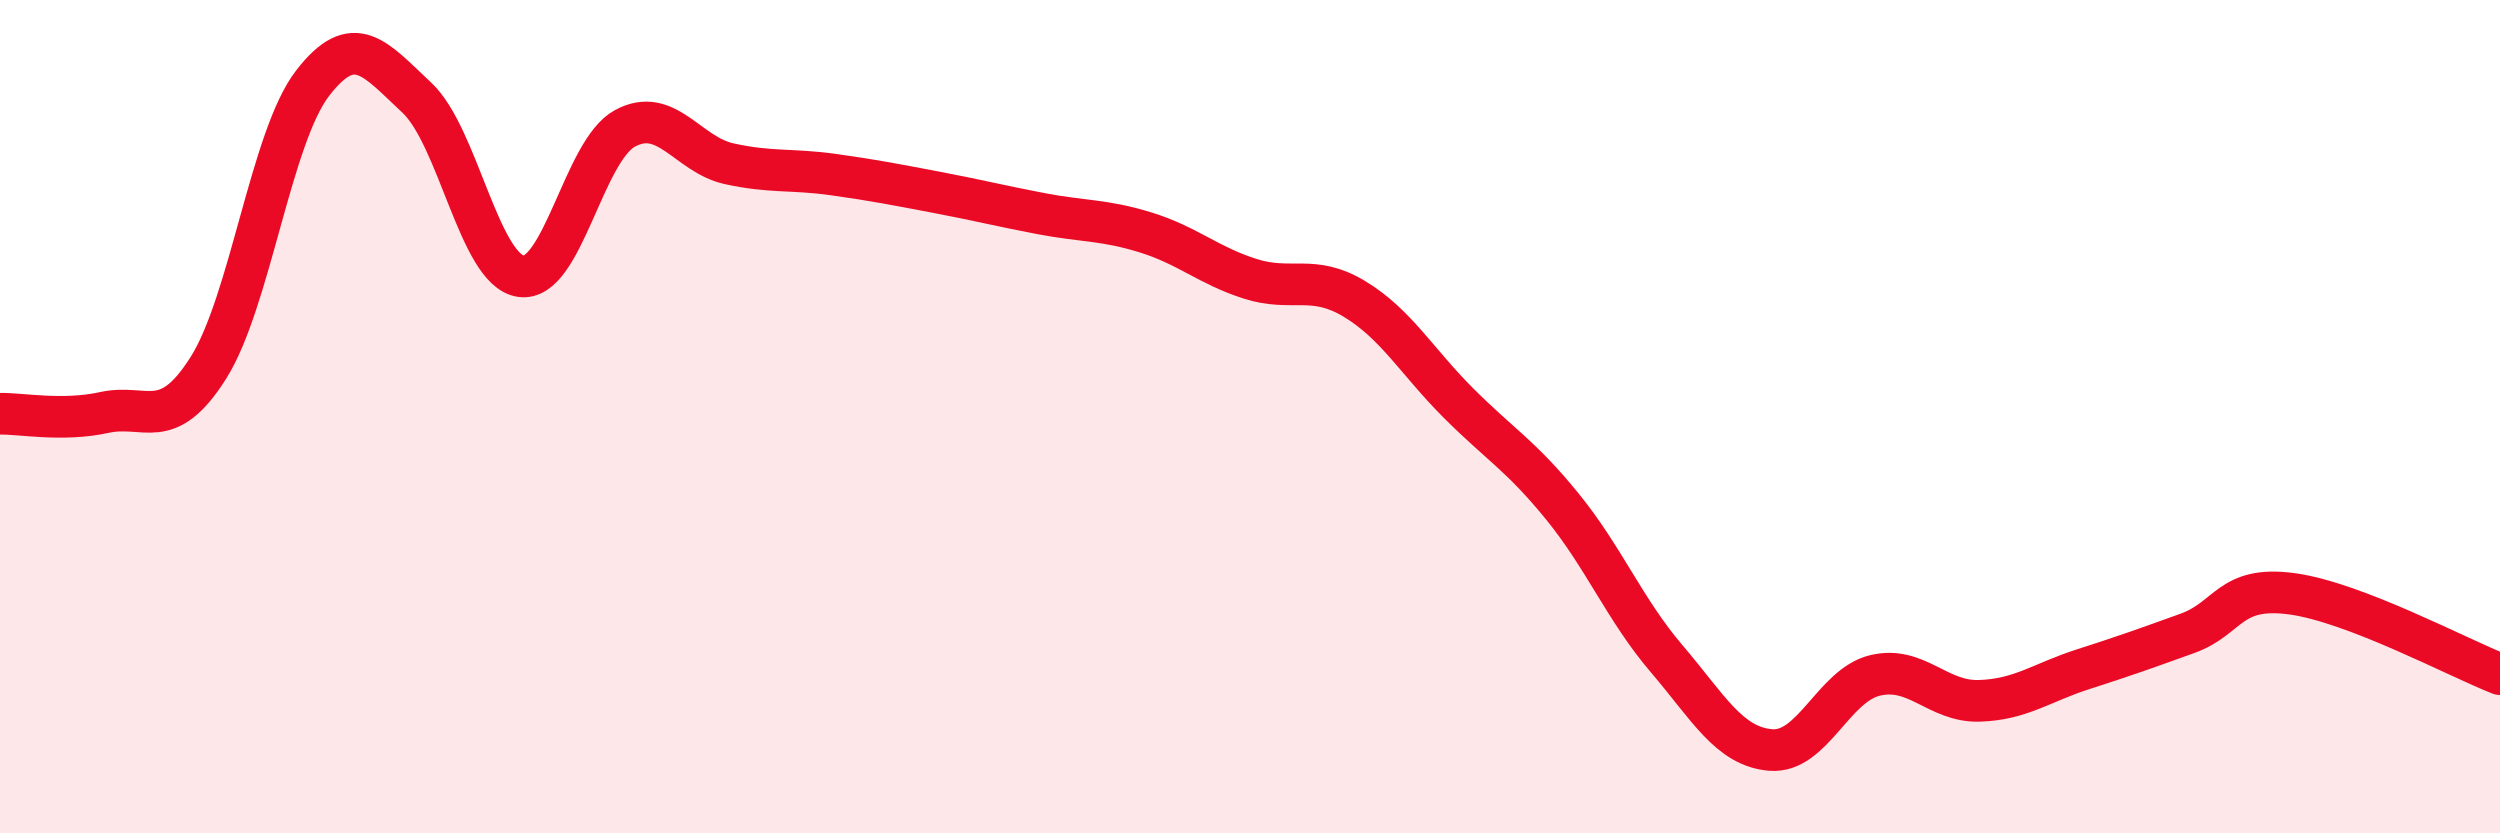
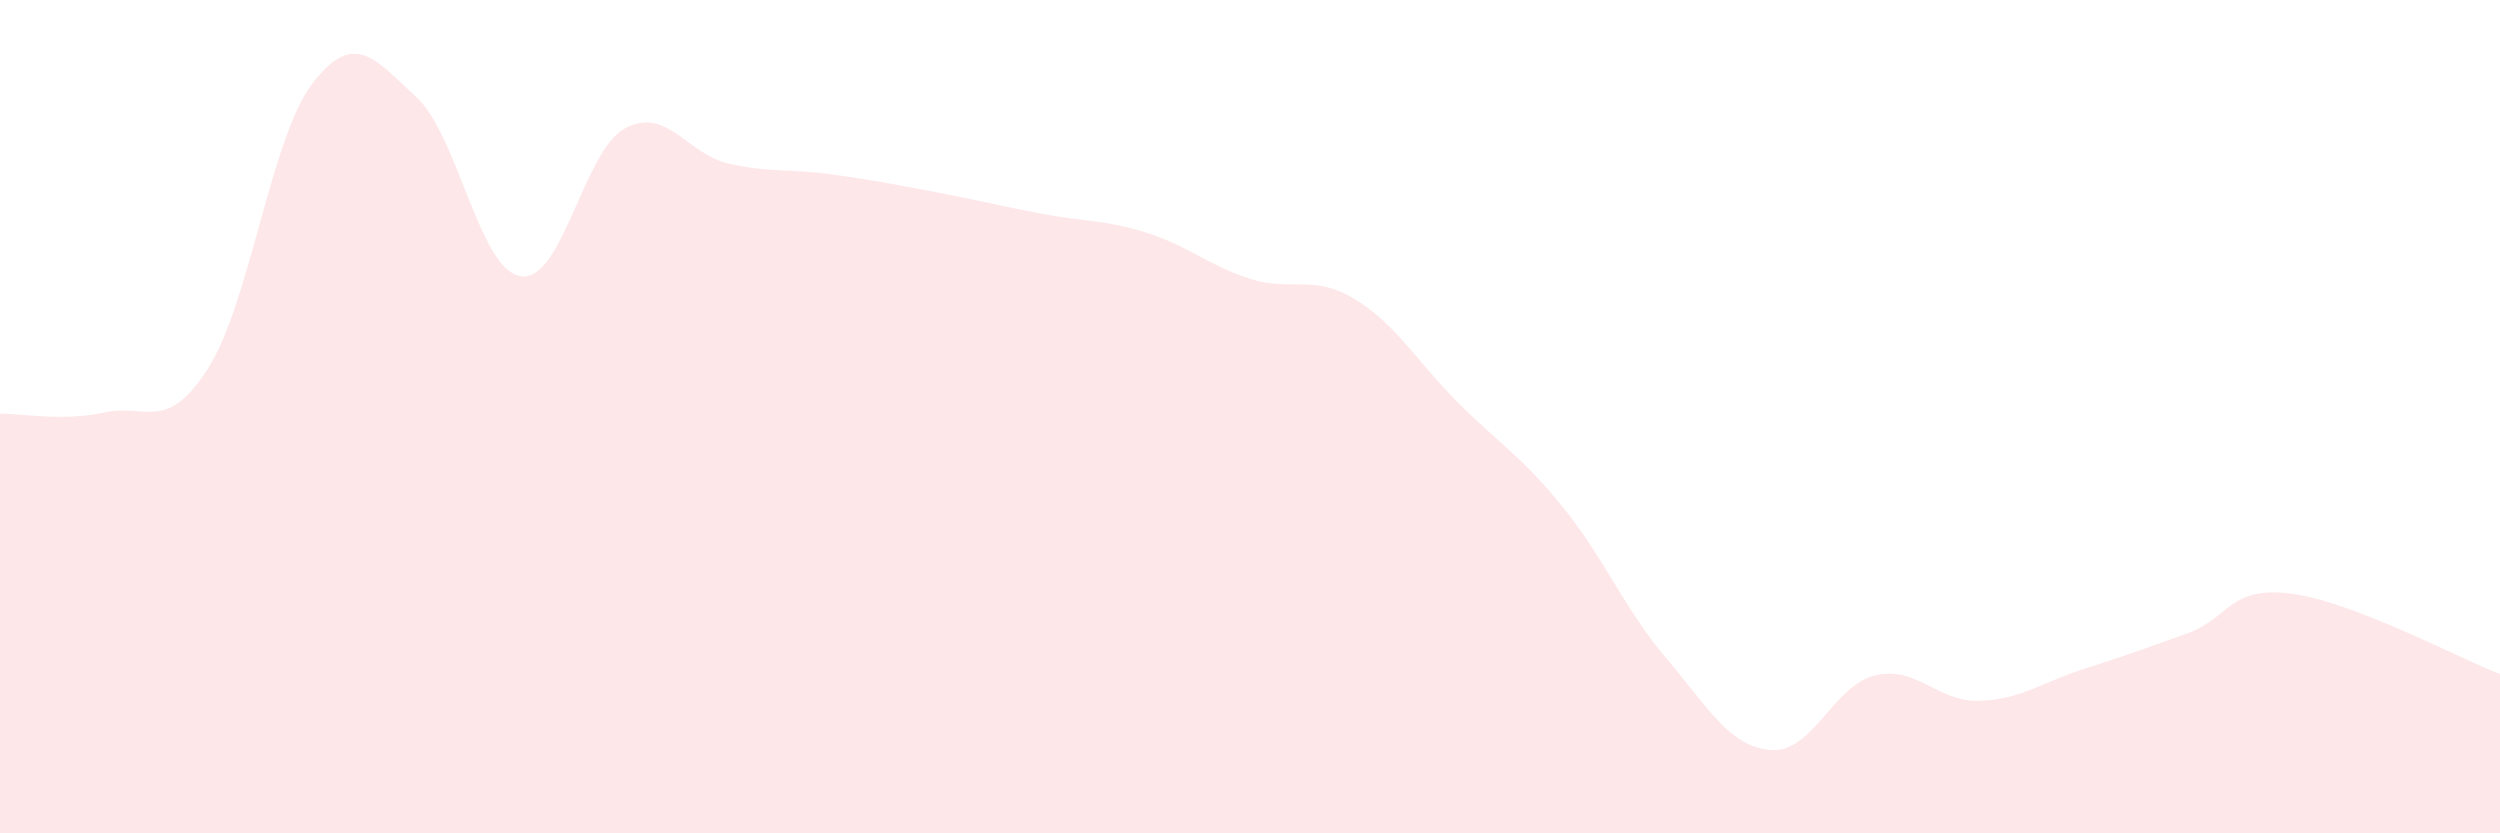
<svg xmlns="http://www.w3.org/2000/svg" width="60" height="20" viewBox="0 0 60 20">
  <path d="M 0,9.93 C 0.5,9.92 1.5,10.12 2.5,9.9 C 3.5,9.68 4,10.41 5,8.83 C 6,7.25 6.5,3.3 7.5,2 C 8.5,0.7 9,1.41 10,2.34 C 11,3.27 11.5,6.48 12.5,6.63 C 13.5,6.78 14,3.62 15,3.08 C 16,2.54 16.5,3.71 17.5,3.93 C 18.5,4.15 19,4.05 20,4.19 C 21,4.33 21.5,4.43 22.5,4.62 C 23.5,4.81 24,4.94 25,5.13 C 26,5.32 26.5,5.27 27.5,5.58 C 28.5,5.89 29,6.37 30,6.69 C 31,7.01 31.5,6.57 32.5,7.17 C 33.5,7.77 34,8.67 35,9.67 C 36,10.67 36.5,10.93 37.5,12.16 C 38.5,13.39 39,14.64 40,15.81 C 41,16.98 41.5,17.92 42.5,18 C 43.5,18.08 44,16.45 45,16.21 C 46,15.97 46.5,16.85 47.5,16.82 C 48.5,16.79 49,16.38 50,16.06 C 51,15.74 51.5,15.56 52.5,15.2 C 53.5,14.84 53.5,14.05 55,14.25 C 56.5,14.45 59,15.79 60,16.18L60 20L0 20Z" fill="#EB0A25" opacity="0.1" stroke-linecap="round" stroke-linejoin="round" />
-   <path d="M 0,9.93 C 0.5,9.92 1.5,10.12 2.5,9.9 C 3.5,9.68 4,10.41 5,8.83 C 6,7.25 6.5,3.3 7.5,2 C 8.5,0.7 9,1.41 10,2.34 C 11,3.27 11.5,6.48 12.5,6.63 C 13.5,6.78 14,3.62 15,3.08 C 16,2.54 16.5,3.71 17.5,3.93 C 18.5,4.15 19,4.05 20,4.19 C 21,4.33 21.5,4.43 22.5,4.62 C 23.5,4.81 24,4.94 25,5.13 C 26,5.32 26.5,5.27 27.5,5.58 C 28.5,5.89 29,6.37 30,6.69 C 31,7.01 31.5,6.57 32.5,7.17 C 33.5,7.77 34,8.67 35,9.67 C 36,10.67 36.5,10.93 37.5,12.16 C 38.5,13.39 39,14.64 40,15.81 C 41,16.98 41.5,17.92 42.5,18 C 43.5,18.08 44,16.45 45,16.21 C 46,15.97 46.5,16.85 47.5,16.82 C 48.5,16.79 49,16.38 50,16.06 C 51,15.74 51.5,15.56 52.5,15.2 C 53.5,14.84 53.5,14.05 55,14.25 C 56.5,14.45 59,15.79 60,16.18" stroke="#EB0A25" stroke-width="1" fill="none" stroke-linecap="round" stroke-linejoin="round" />
</svg>